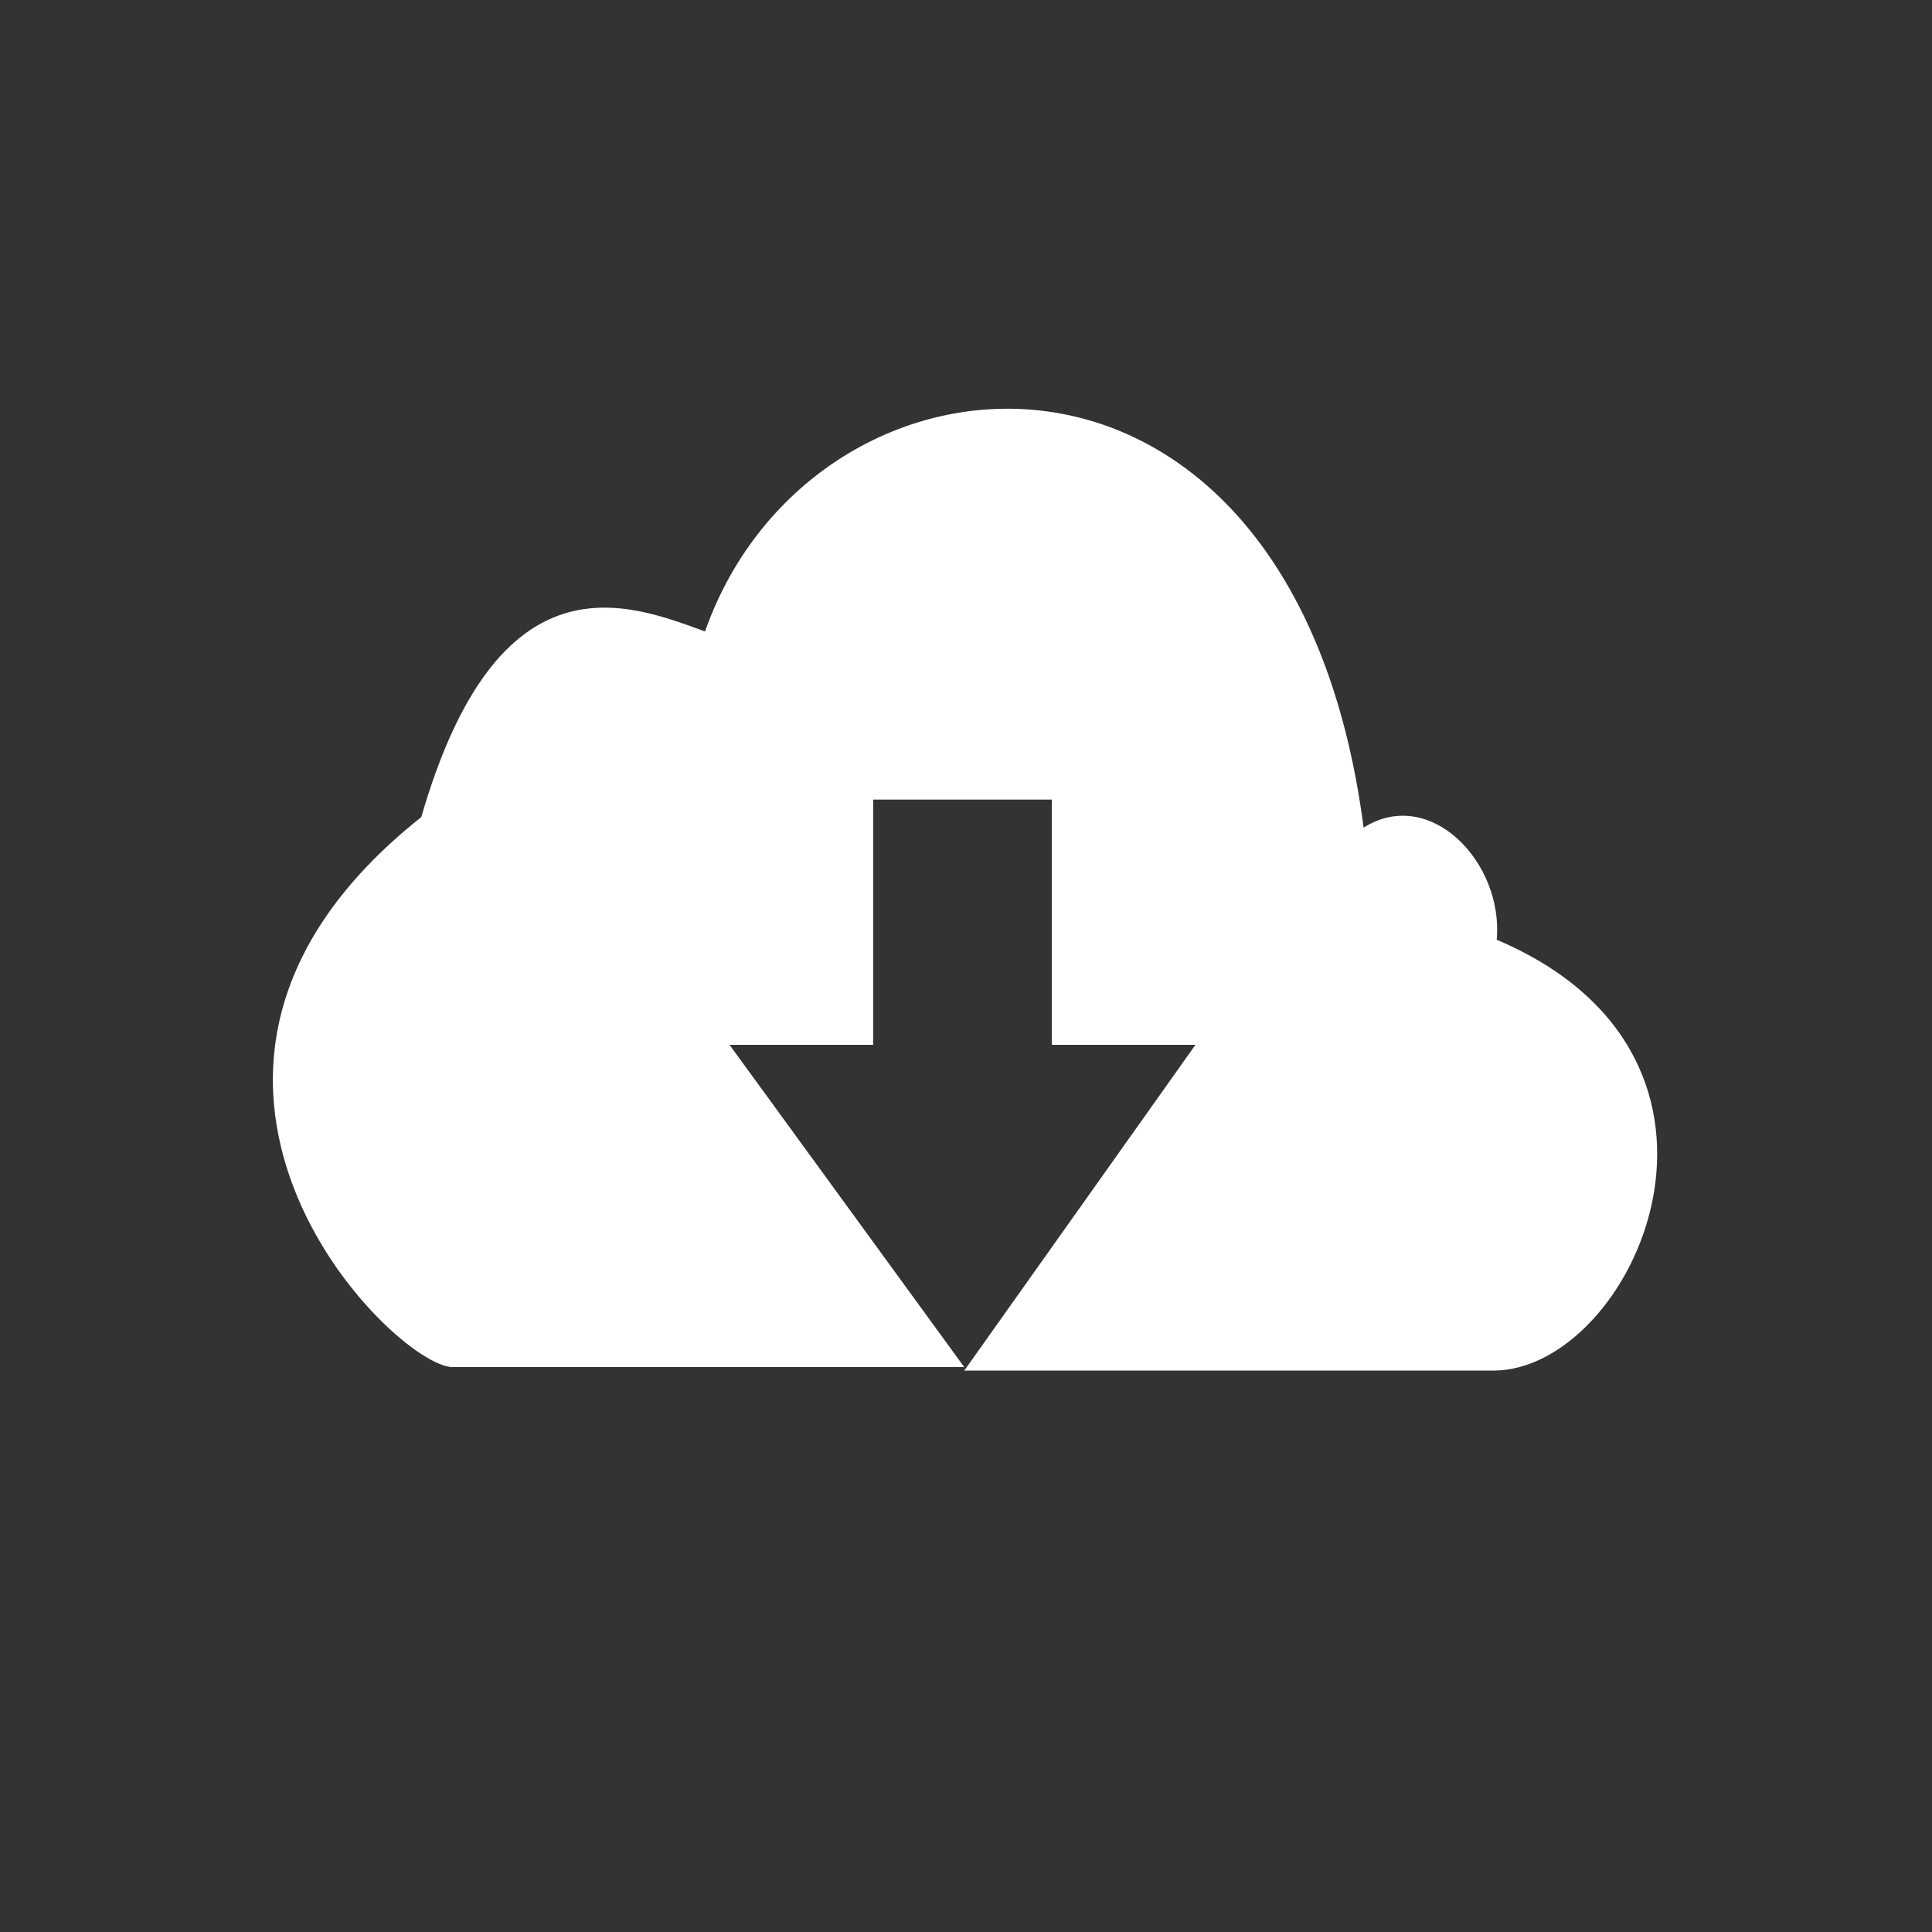
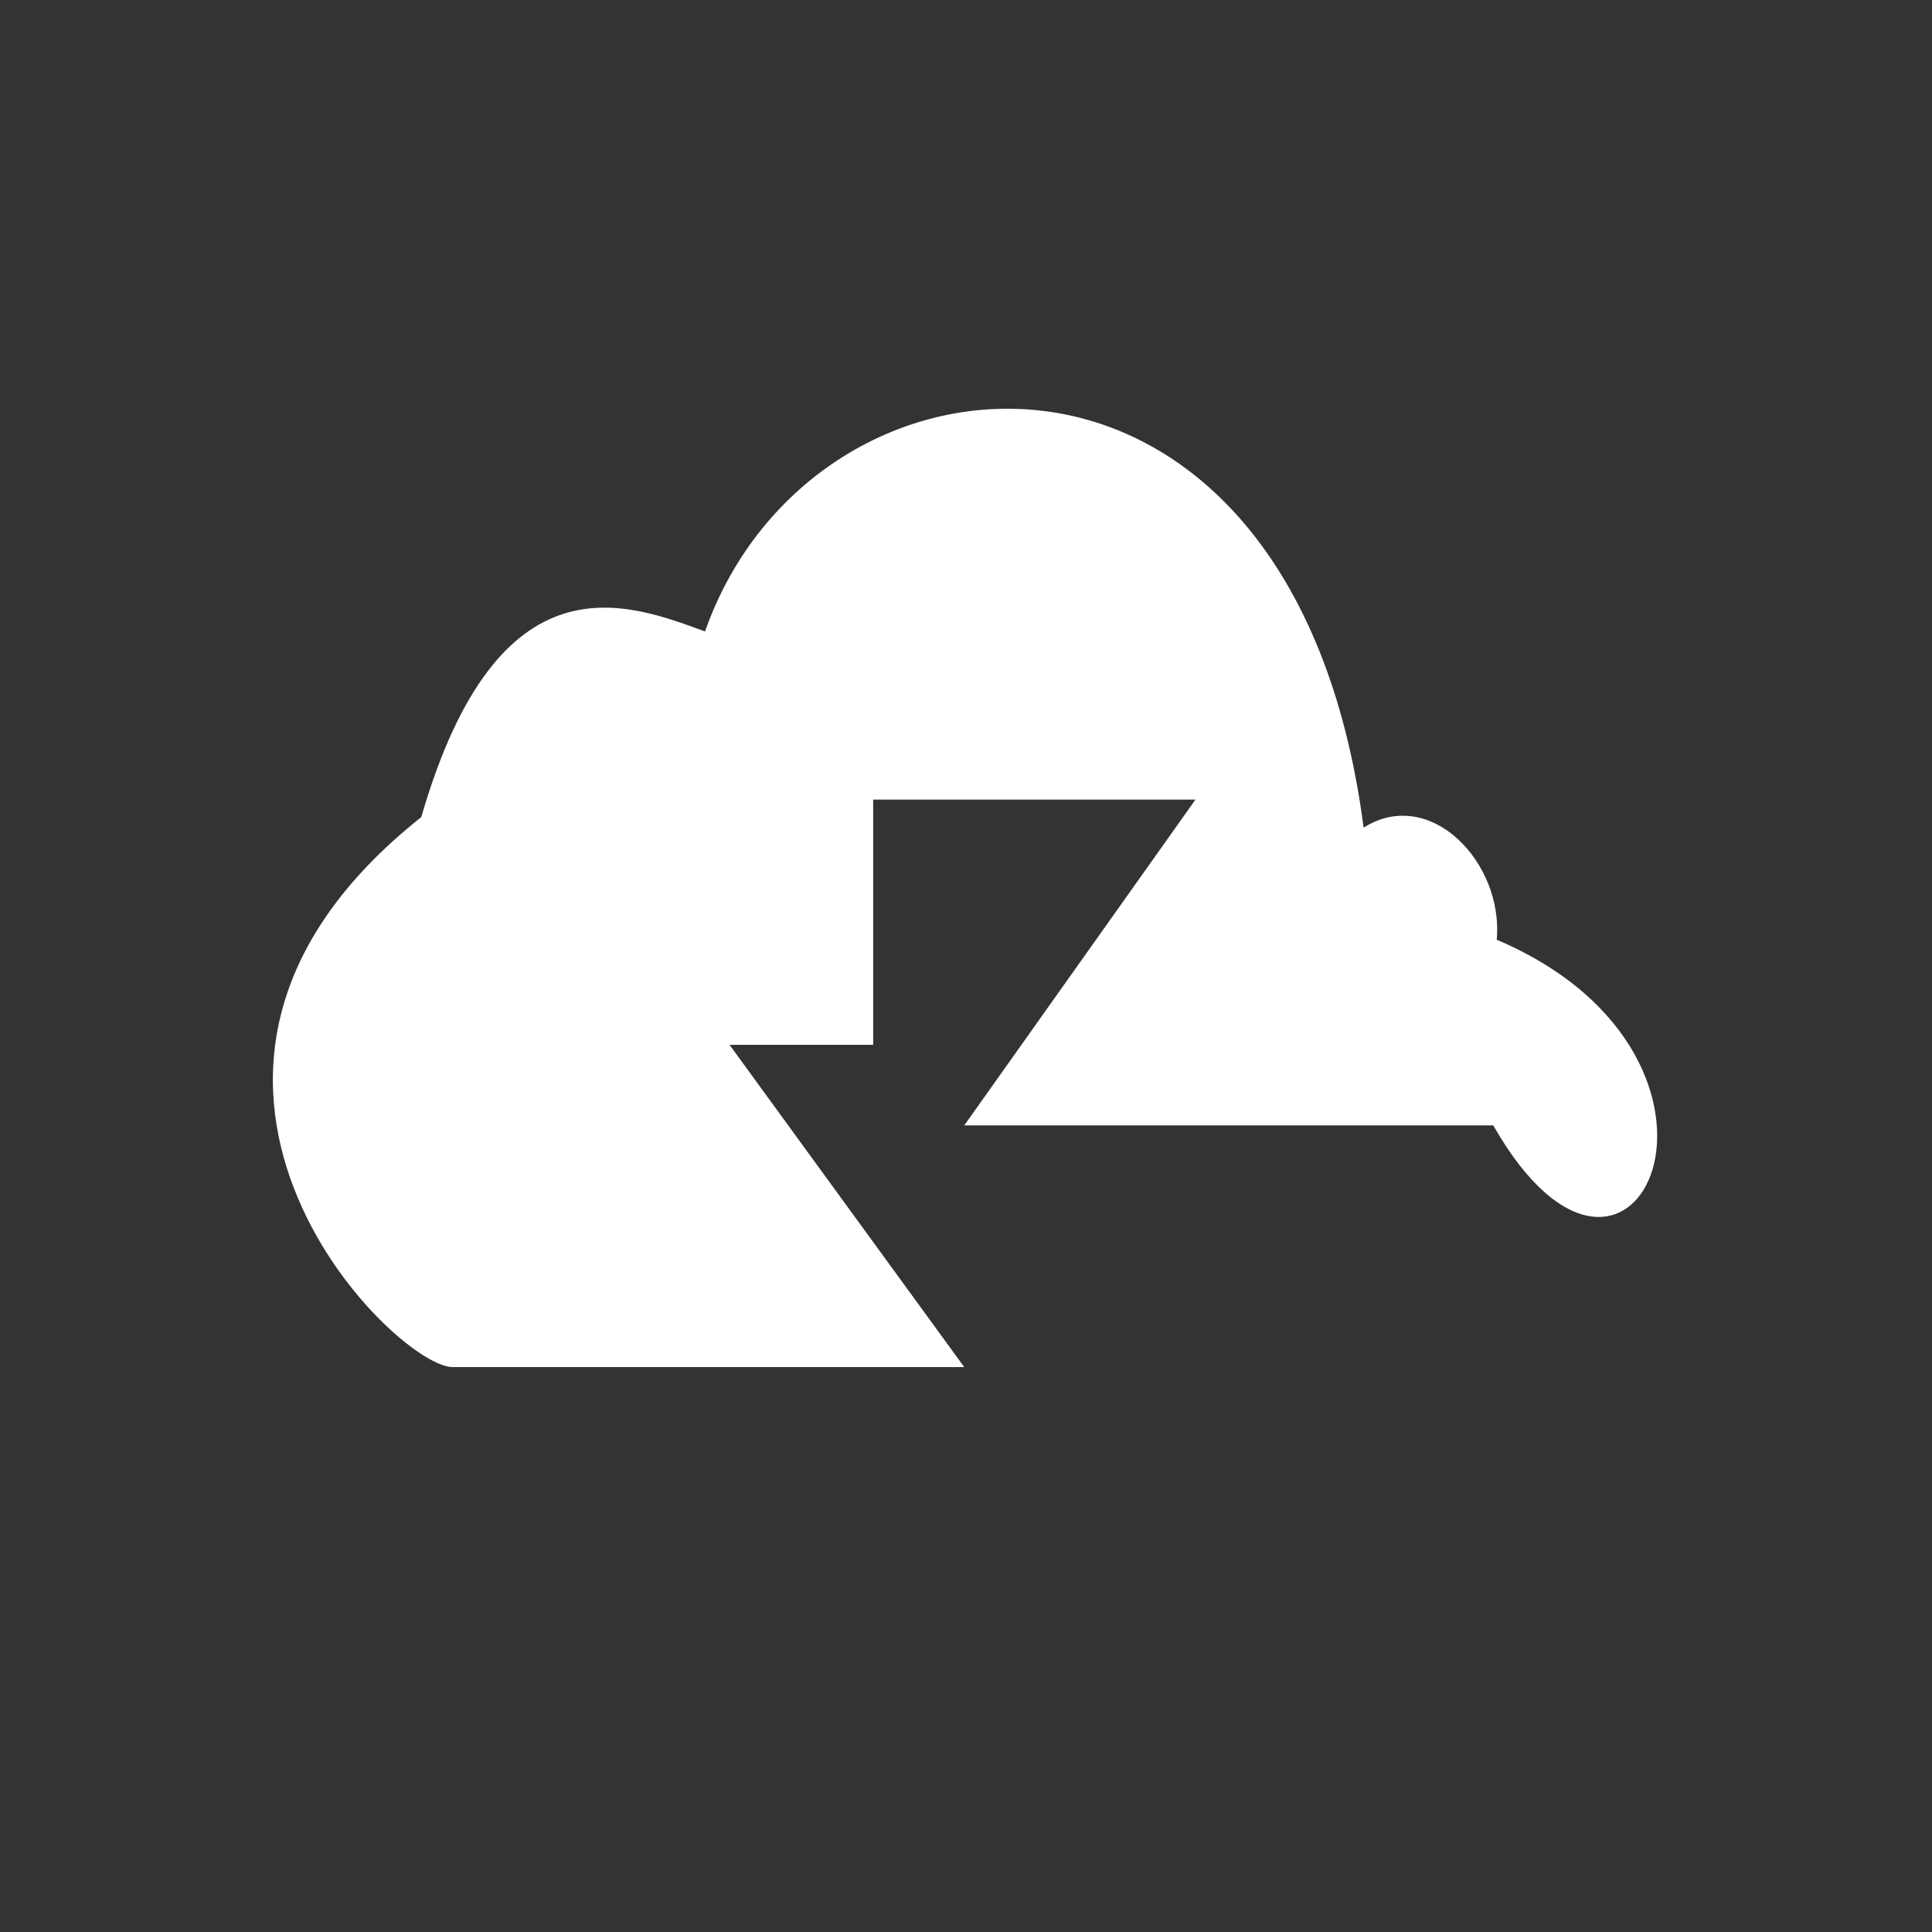
<svg xmlns="http://www.w3.org/2000/svg" version="1.1" id="Ebene_1" x="0px" y="0px" width="580.936px" height="580.935px" viewBox="1809.979 731.413 580.936 580.935" xml:space="preserve">
  <rect x="1809.979" y="731.413" width="580.936" height="580.935" fill="#333333" stroke="none" />
  <g>
    <g>
      <g>
-         <path fill="#FFFFFF" d="M2260.03,1013.98c2.107-23.174-20.014-46.348-40.027-33.707     c-21.066-162.217-165.377-151.684-198.031-58.988c-23.174-8.428-62.147-24.229-85.321,55.828     c-96.909,76.895-8.427,165.377,9.479,165.377h126.403h27.388l-70.575-96.908h43.188v-73.736h53.722v73.736h43.188l-69.521,97.961     h27.387h131.67C2301.111,1143.542,2344.298,1049.794,2260.03,1013.98" />
+         <path fill="#FFFFFF" d="M2260.03,1013.98c2.107-23.174-20.014-46.348-40.027-33.707     c-21.066-162.217-165.377-151.684-198.031-58.988c-23.174-8.428-62.147-24.229-85.321,55.828     c-96.909,76.895-8.427,165.377,9.479,165.377h126.403h27.388l-70.575-96.908h43.188v-73.736h53.722h43.188l-69.521,97.961     h27.387h131.67C2301.111,1143.542,2344.298,1049.794,2260.03,1013.98" />
      </g>
    </g>
  </g>
</svg>